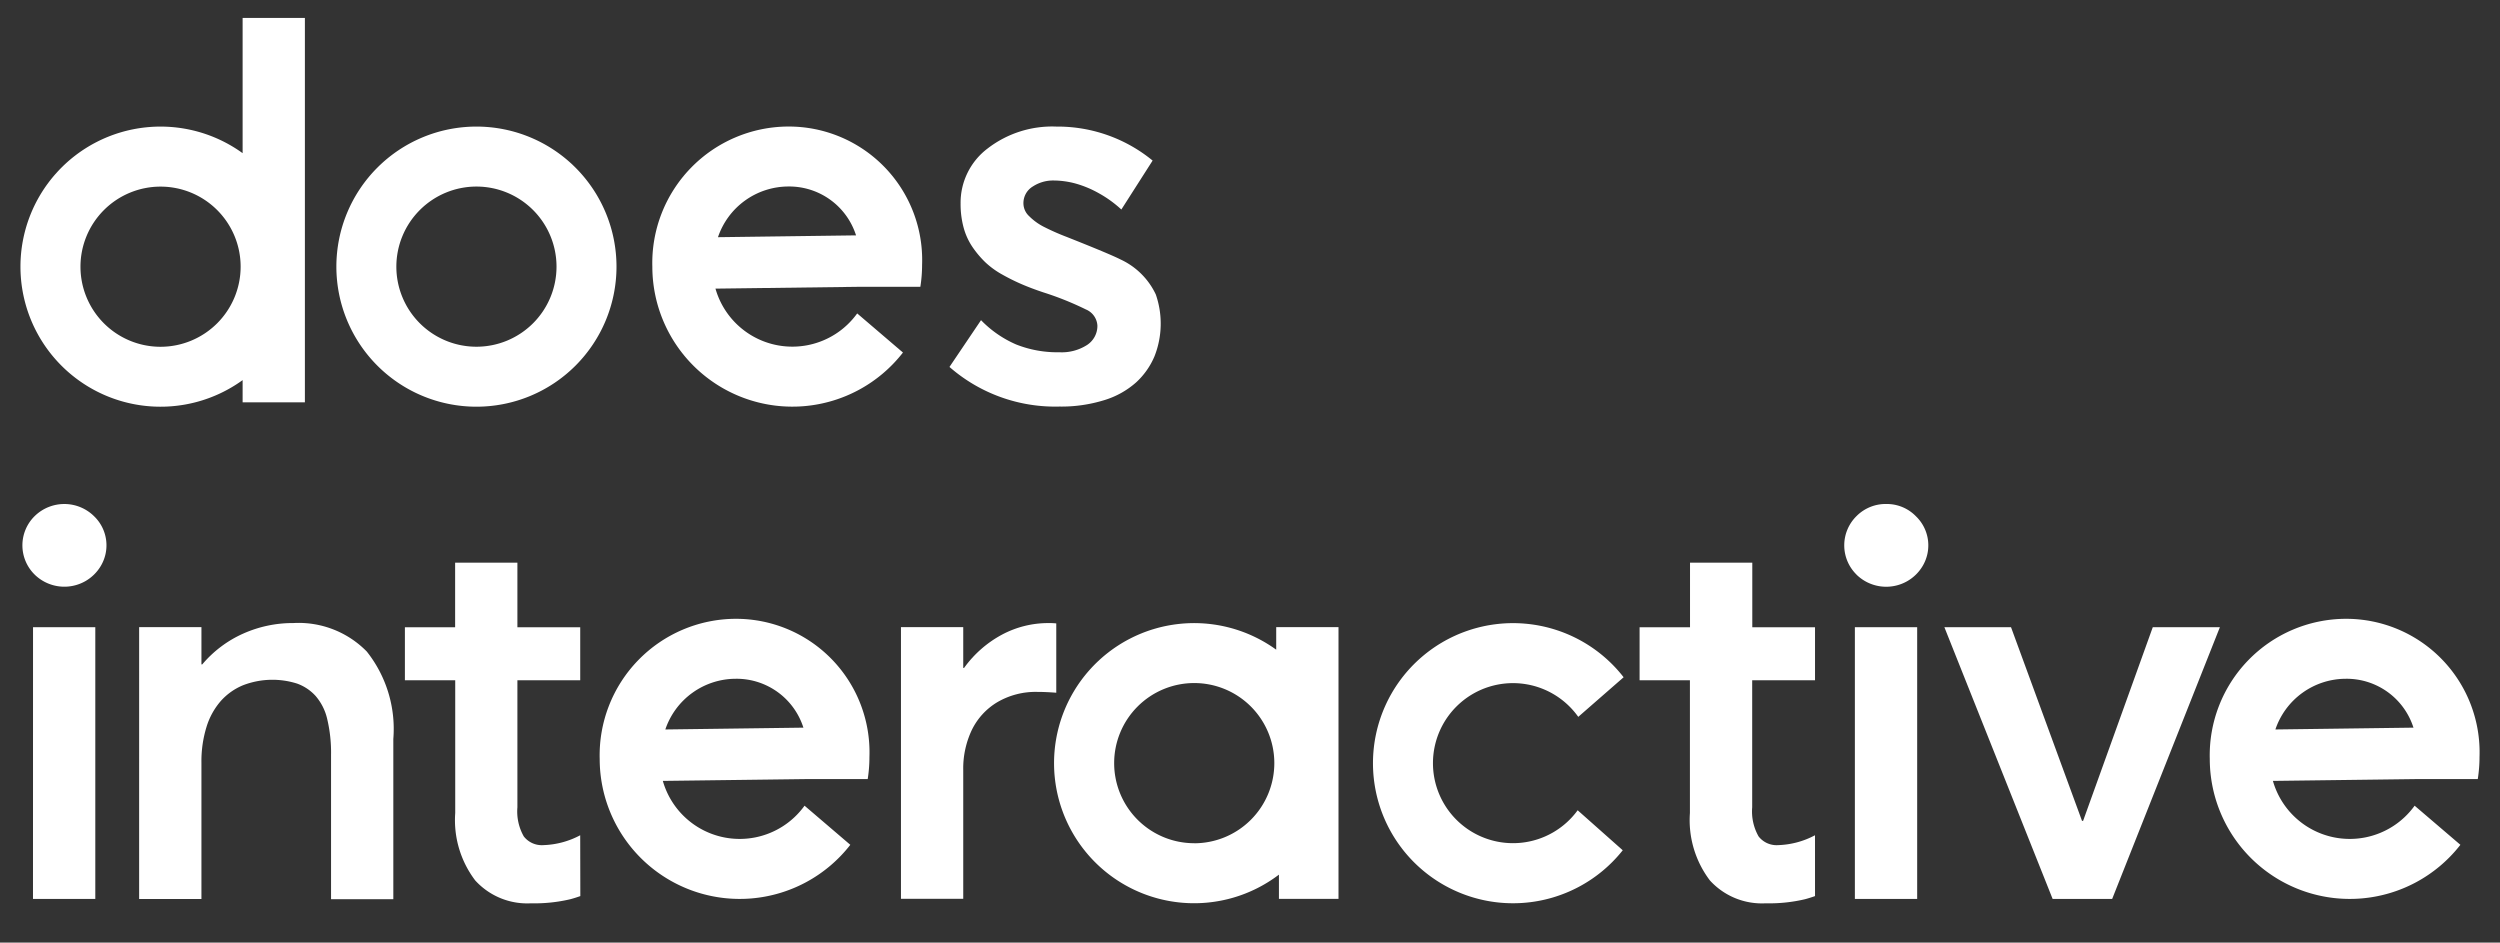
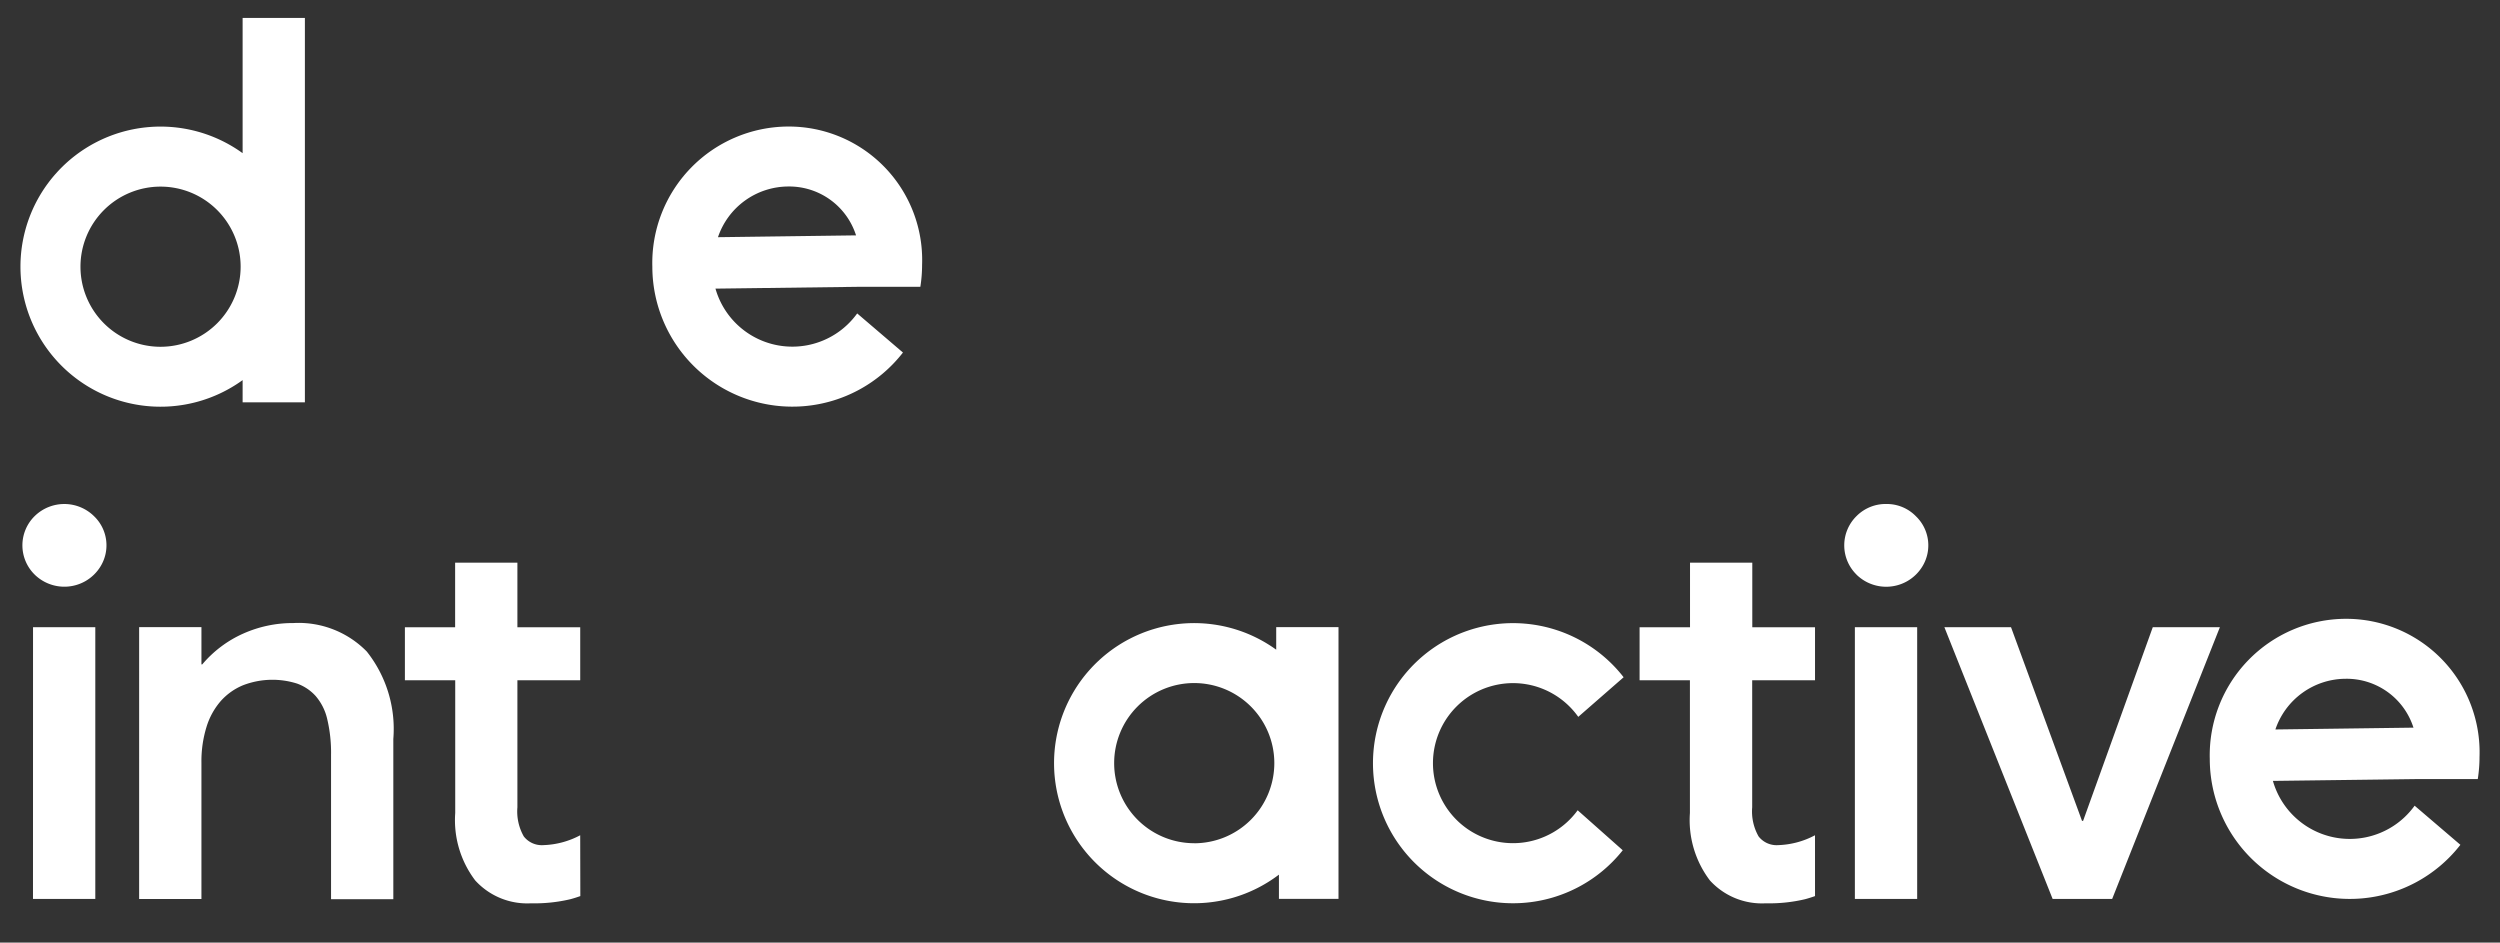
<svg xmlns="http://www.w3.org/2000/svg" width="122" height="46" viewBox="0 0 122 46">
  <rect x="0" y="0" width="122" height="46" fill="#333333" stroke="none" />
  <defs>
    <style>
            .cls-2{fill:#fff}
        </style>
  </defs>
  <g id="does" transform="translate(-64 -926)">
    <g id="logo" transform="translate(-127.933 490.323)">
-       <path id="패스_3" d="M409.749 473.627l1.54-2.283a5.347 5.347 0 0 0 1.719 1.188 5.443 5.443 0 0 0 2.1.378 2.288 2.288 0 0 0 1.36-.358 1.109 1.109 0 0 0 .5-.942.91.91 0 0 0-.564-.79 14.943 14.943 0 0 0-2.064-.829q-.6-.2-1.062-.4a9.875 9.875 0 0 1-.949-.471 4.061 4.061 0 0 1-.829-.6 4.769 4.769 0 0 1-.631-.75 3.154 3.154 0 0 1-.431-.949 4.393 4.393 0 0 1-.146-1.168 3.317 3.317 0 0 1 1.32-2.688 5.157 5.157 0 0 1 3.351-1.068 7.312 7.312 0 0 1 4.7 1.659l-1.526 2.389a5.652 5.652 0 0 0-1.108-.8 5.11 5.11 0 0 0-1.135-.471 4.178 4.178 0 0 0-1.088-.146 1.806 1.806 0 0 0-.989.292.946.946 0 0 0-.458.849.857.857 0 0 0 .279.6 2.825 2.825 0 0 0 .7.511 11.493 11.493 0 0 0 1.128.5q2.11.836 2.628 1.1a3.548 3.548 0 0 1 1.725 1.712 4.343 4.343 0 0 1-.066 3.019 3.65 3.65 0 0 1-.9 1.274 4.158 4.158 0 0 1-1.553.863 7.05 7.05 0 0 1-2.19.312 7.836 7.836 0 0 1-5.361-1.933z" class="cls-2" transform="translate(-171.482 -20.043)" />
      <path id="패스_4" d="M193.982 553.445a2 2 0 0 1 0-2.854 2.067 2.067 0 0 1 2.9.007 1.969 1.969 0 0 1 .325 2.429 2.066 2.066 0 0 1-.75.737 2.073 2.073 0 0 1-2.475-.318zm-.08 2.568h3.039v13.259H193.9z" class="cls-2" transform="translate(-0.357 -89.728)" />
      <path id="패스_5" d="M231.766 579.191a6.079 6.079 0 0 1 1.294 4.267v7.817h-3.039v-7.034a7.091 7.091 0 0 0-.186-1.752 2.612 2.612 0 0 0-.571-1.135 2.25 2.25 0 0 0-.9-.6 3.988 3.988 0 0 0-2.635.08 2.975 2.975 0 0 0-1.088.77 3.461 3.461 0 0 0-.7 1.274 5.67 5.67 0 0 0-.245 1.725v6.663h-3.04V578h3.04v1.818h.04a5.59 5.59 0 0 1 1.991-1.5 5.932 5.932 0 0 1 2.456-.518 4.652 4.652 0 0 1 3.583 1.391z" class="cls-2" transform="translate(-21.933 -111.718)" />
      <path id="패스_6" d="M291.21 579.955q-.241.086-.484.152a7.559 7.559 0 0 1-1.918.2 3.432 3.432 0 0 1-2.727-1.115 4.865 4.865 0 0 1-.976-3.292v-6.477h-2.456v-2.588h2.451v-3.152h3.039v3.152h3.066v2.588h-3.066v6.2a2.462 2.462 0 0 0 .312 1.42 1.115 1.115 0 0 0 .962.425 4.08 4.08 0 0 0 1.791-.482z" class="cls-2" transform="translate(-70.957 -100.549)" />
      <path id="패스_7" d="M579.4 579.955q-.241.086-.484.152a7.559 7.559 0 0 1-1.918.2 3.432 3.432 0 0 1-2.727-1.115 4.866 4.866 0 0 1-.976-3.292v-6.477h-2.456v-2.588h2.461v-3.152h3.039v3.152h3.061v2.588h-3.066v6.2a2.462 2.462 0 0 0 .312 1.42 1.115 1.115 0 0 0 .962.425 4.08 4.08 0 0 0 1.791-.482z" class="cls-2" transform="translate(-298.894 -100.549)" />
-       <path id="패스_8" d="M406 577.817v3.383q-.518-.04-.916-.04a3.7 3.7 0 0 0-1.958.5 3.217 3.217 0 0 0-1.248 1.36 4.377 4.377 0 0 0-.418 1.944v6.291h-3.039V578h3.039v1.991h.04a5.465 5.465 0 0 1 1.852-1.626 4.8 4.8 0 0 1 2.276-.564 3.446 3.446 0 0 1 .372.016z" class="cls-2" transform="translate(-162.521 -111.718)" />
      <path id="패스_9" d="M619.192 553.445a2 2 0 0 1 0-2.854 2 2 0 0 1 1.46-.591 1.977 1.977 0 0 1 1.44.6 1.969 1.969 0 0 1 .325 2.429 2.064 2.064 0 0 1-.75.737 2.072 2.072 0 0 1-2.475-.318zm-.08 2.568h3.04v13.259h-3.04z" class="cls-2" transform="translate(-336.661 -89.728)" />
      <path id="패스_10" d="M655.4 578.756l-5.256 13.259h-2.906l-5.282-13.259h3.252l3.464 9.45h.053l3.4-9.45z" class="cls-2" transform="translate(-355.137 -112.471)" />
      <path id="패스_11" d="M203.773 436.552v6.6a6.835 6.835 0 1 0 0 11.075v1.085h3.039v-18.76zm-4.005 16.048a3.908 3.908 0 1 1 3.908-3.908 3.912 3.912 0 0 1-3.908 3.908z" class="cls-2" />
-       <path id="패스_12" d="M273.5 464.836a3.908 3.908 0 1 1-3.908 3.908 3.912 3.912 0 0 1 3.908-3.908m0-2.927a6.835 6.835 0 1 0 6.835 6.835 6.835 6.835 0 0 0-6.835-6.835z" class="cls-2" transform="translate(-58.317 -20.055)" />
      <path id="패스_13" d="M445 578v1.1a6.835 6.835 0 1 0 .133 10.977v1.183h2.907V578zm-4 10.544a3.908 3.908 0 1 1 3.908-3.908 3.912 3.912 0 0 1-3.915 3.911z" class="cls-2" transform="translate(-190.788 -111.718)" />
      <path id="패스_14" d="M353.479 469.716a6.849 6.849 0 0 0 .085-1.075 6.512 6.512 0 0 0-6.538-6.746 6.66 6.66 0 0 0-6.626 6.835 6.834 6.834 0 0 0 12.23 4.194l-2.233-1.909a3.9 3.9 0 0 1-6.916-1.21l7-.089zm-6.453-4.895a3.423 3.423 0 0 1 3.315 2.385l-6.738.089a3.637 3.637 0 0 1 3.423-2.474z" class="cls-2" transform="translate(-116.633 -20.043)" />
-       <path id="패스_15" d="M341.2 584.611a6.855 6.855 0 0 0 .084-1.075 6.512 6.512 0 0 0-6.537-6.746 6.66 6.66 0 0 0-6.626 6.835 6.834 6.834 0 0 0 12.23 4.194l-2.233-1.909a3.9 3.9 0 0 1-6.916-1.21l7-.089zm-6.453-4.895a3.423 3.423 0 0 1 3.315 2.385l-6.738.089a3.636 3.636 0 0 1 3.425-2.474z" class="cls-2" transform="translate(-106.923 -110.915)" />
      <path id="패스_16" d="M716.976 584.611a6.84 6.84 0 0 0 .085-1.075 6.512 6.512 0 0 0-6.537-6.746 6.66 6.66 0 0 0-6.626 6.835 6.834 6.834 0 0 0 12.23 4.194l-2.233-1.909a3.9 3.9 0 0 1-6.916-1.21l7-.089zm-6.453-4.895a3.423 3.423 0 0 1 3.315 2.385l-6.738.089a3.636 3.636 0 0 1 3.423-2.474z" class="cls-2" transform="translate(-404.128 -110.915)" />
      <g id="그룹_1" transform="translate(258.936 466.086)">
        <path id="패스_17" d="M518.589 586.936a3.905 3.905 0 1 1 .029-4.558l2.214-1.933a6.835 6.835 0 1 0-.043 8.443z" class="cls-2" transform="translate(-508.602 -577.804)" />
      </g>
    </g>
  </g>
</svg>